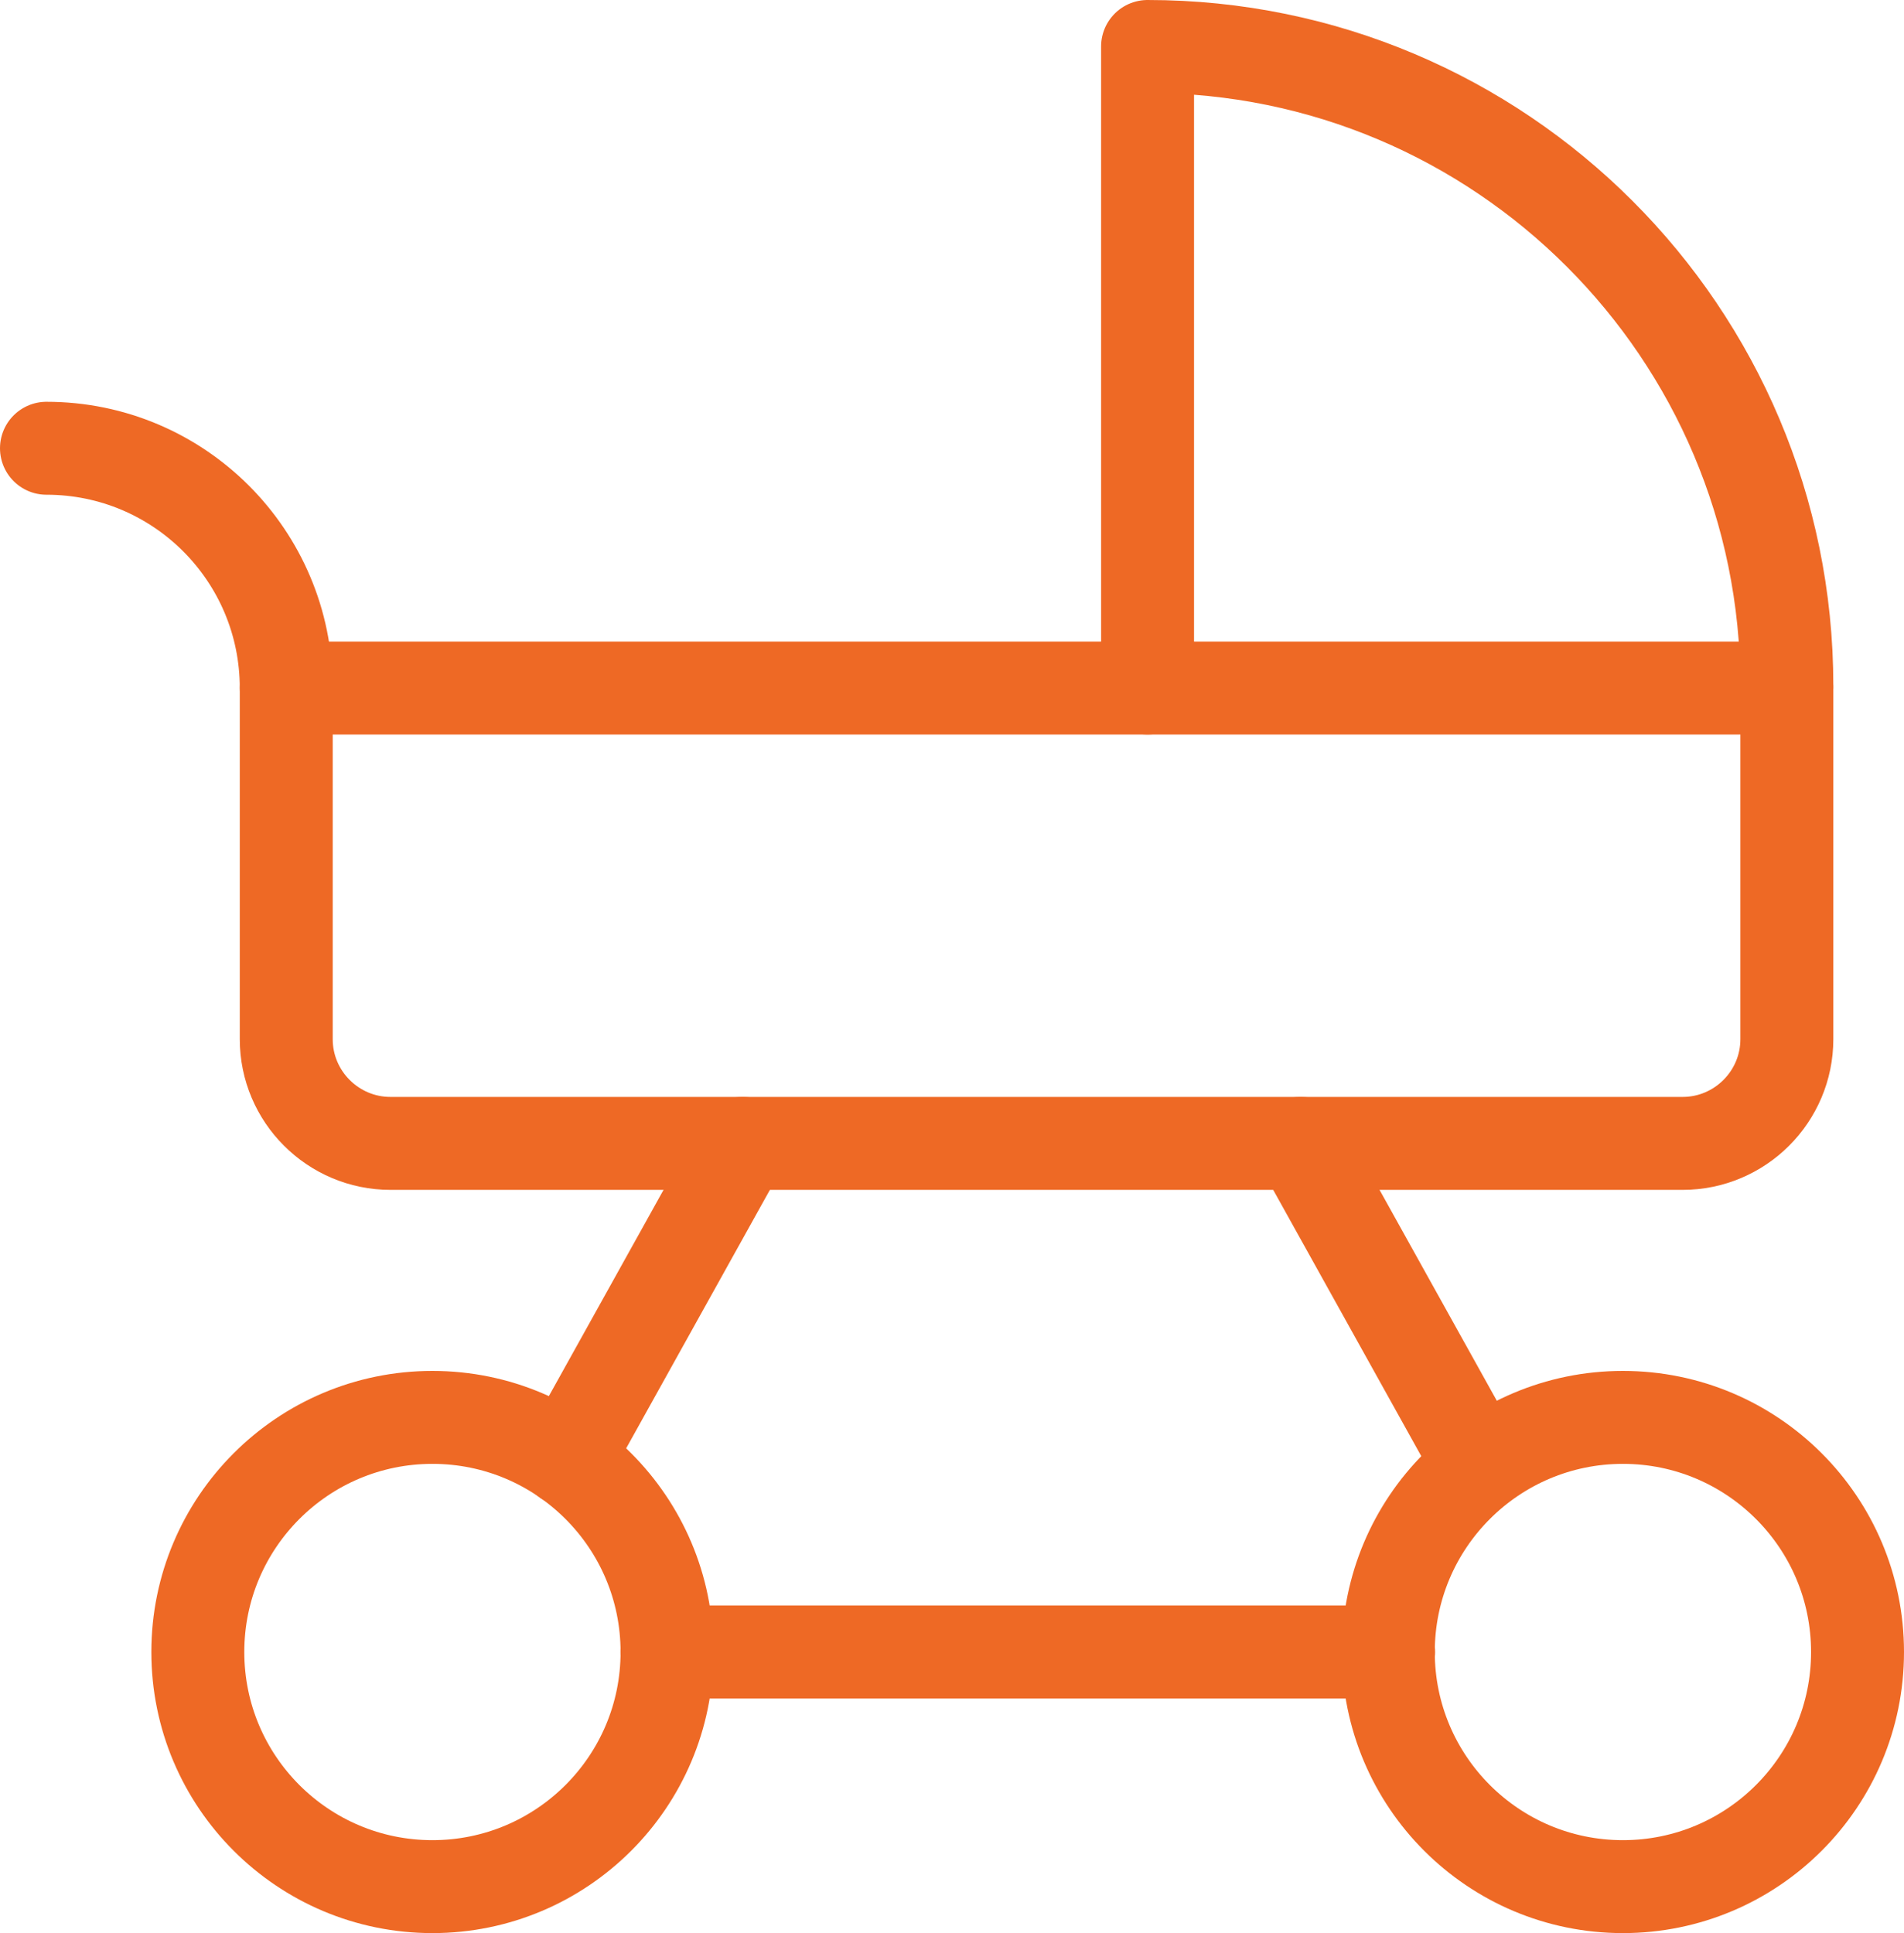
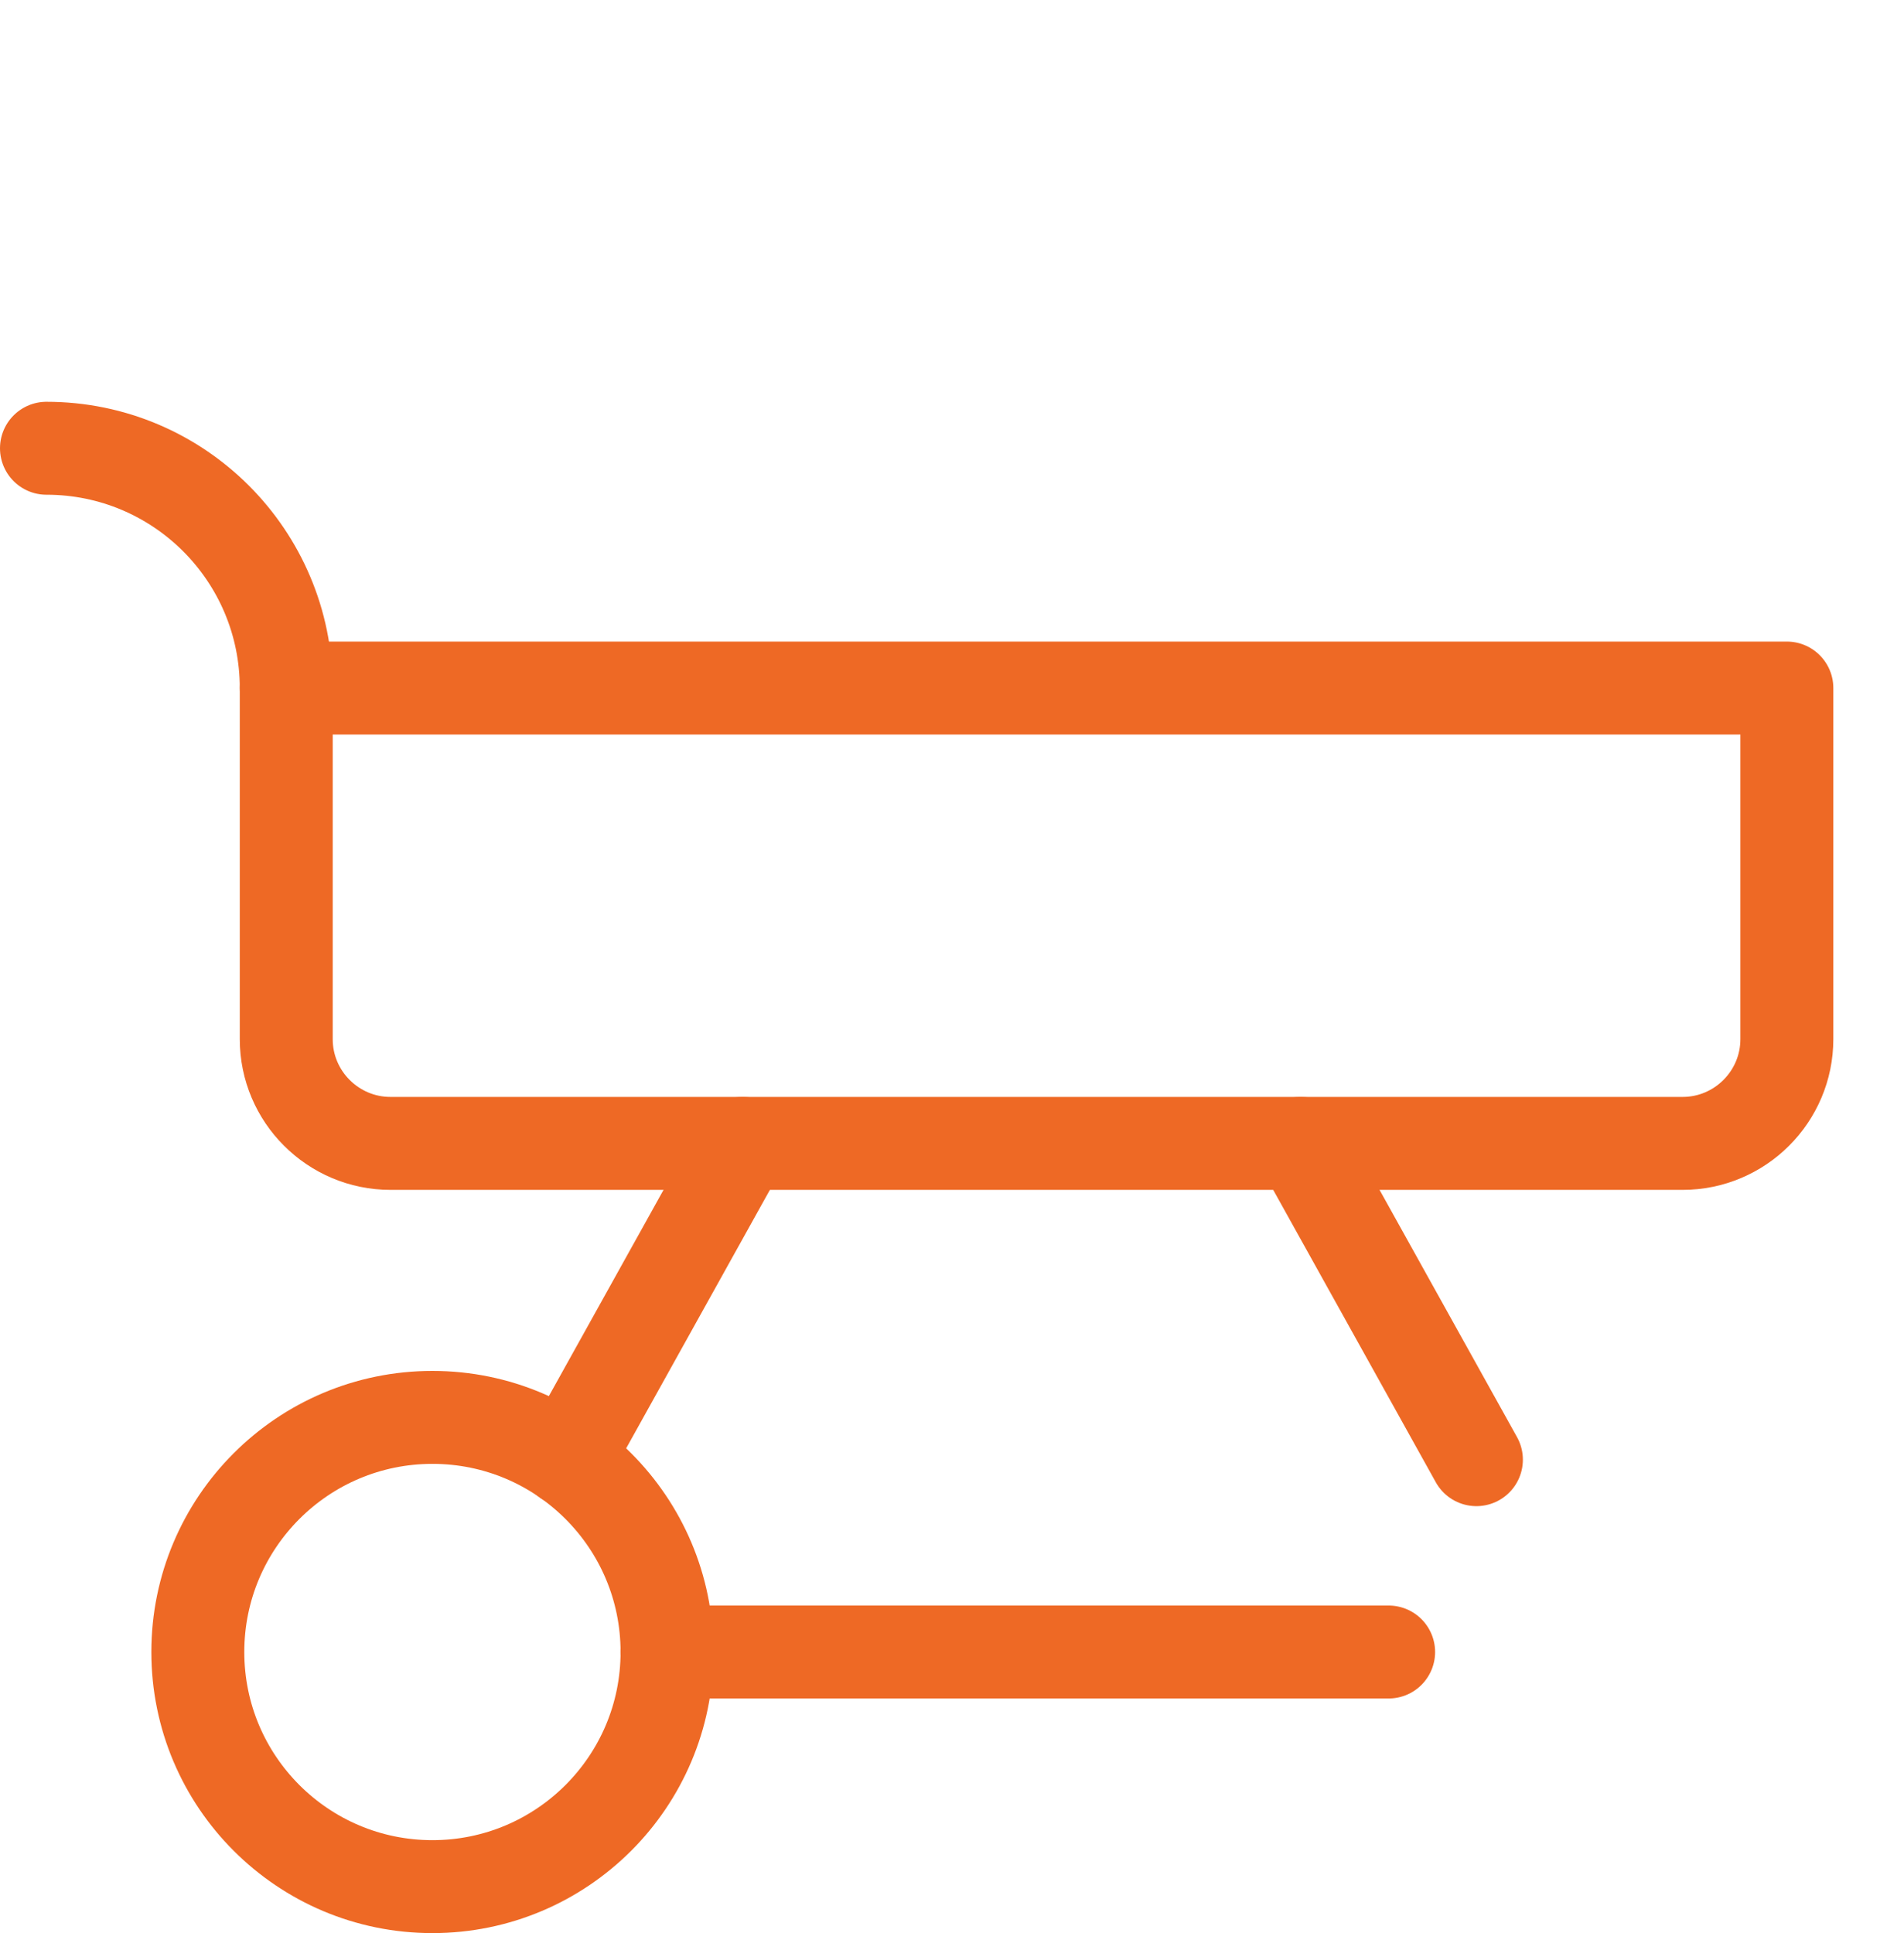
<svg xmlns="http://www.w3.org/2000/svg" id="Layer_1" data-name="Layer 1" version="1.1" viewBox="0 0 59 59.9">
  <defs>
    <style>
      .cls-1 {
        fill: none;
        stroke: #ee6925;
        stroke-linecap: round;
        stroke-linejoin: round;
        stroke-width: 2.88px;
      }
    </style>
  </defs>
  <circle class="cls-1" cx="13.4" cy="51.19" r="7.27" />
-   <circle class="cls-1" cx="50.29" cy="51.19" r="7.27" />
  <path class="cls-1" d="M8.87,21.32h46.5v10.88c0,1.78-1.45,3.23-3.23,3.23H12.1c-1.78,0-3.23-1.45-3.23-3.23v-10.88h0Z" />
  <path class="cls-1" d="M1.44,13.89c4.11,0,7.43,3.33,7.43,7.43" />
-   <path class="cls-1" d="M55.37,21.25c0-10.94-8.87-19.81-19.81-19.81v19.88" />
  <line class="cls-1" x1="20.67" y1="51.19" x2="43.03" y2="51.19" />
  <line class="cls-1" x1="23.01" y1="35.43" x2="17.56" y2="45.23" />
  <line class="cls-1" x1="40.3" y1="35.43" x2="45.75" y2="45.23" />
</svg>